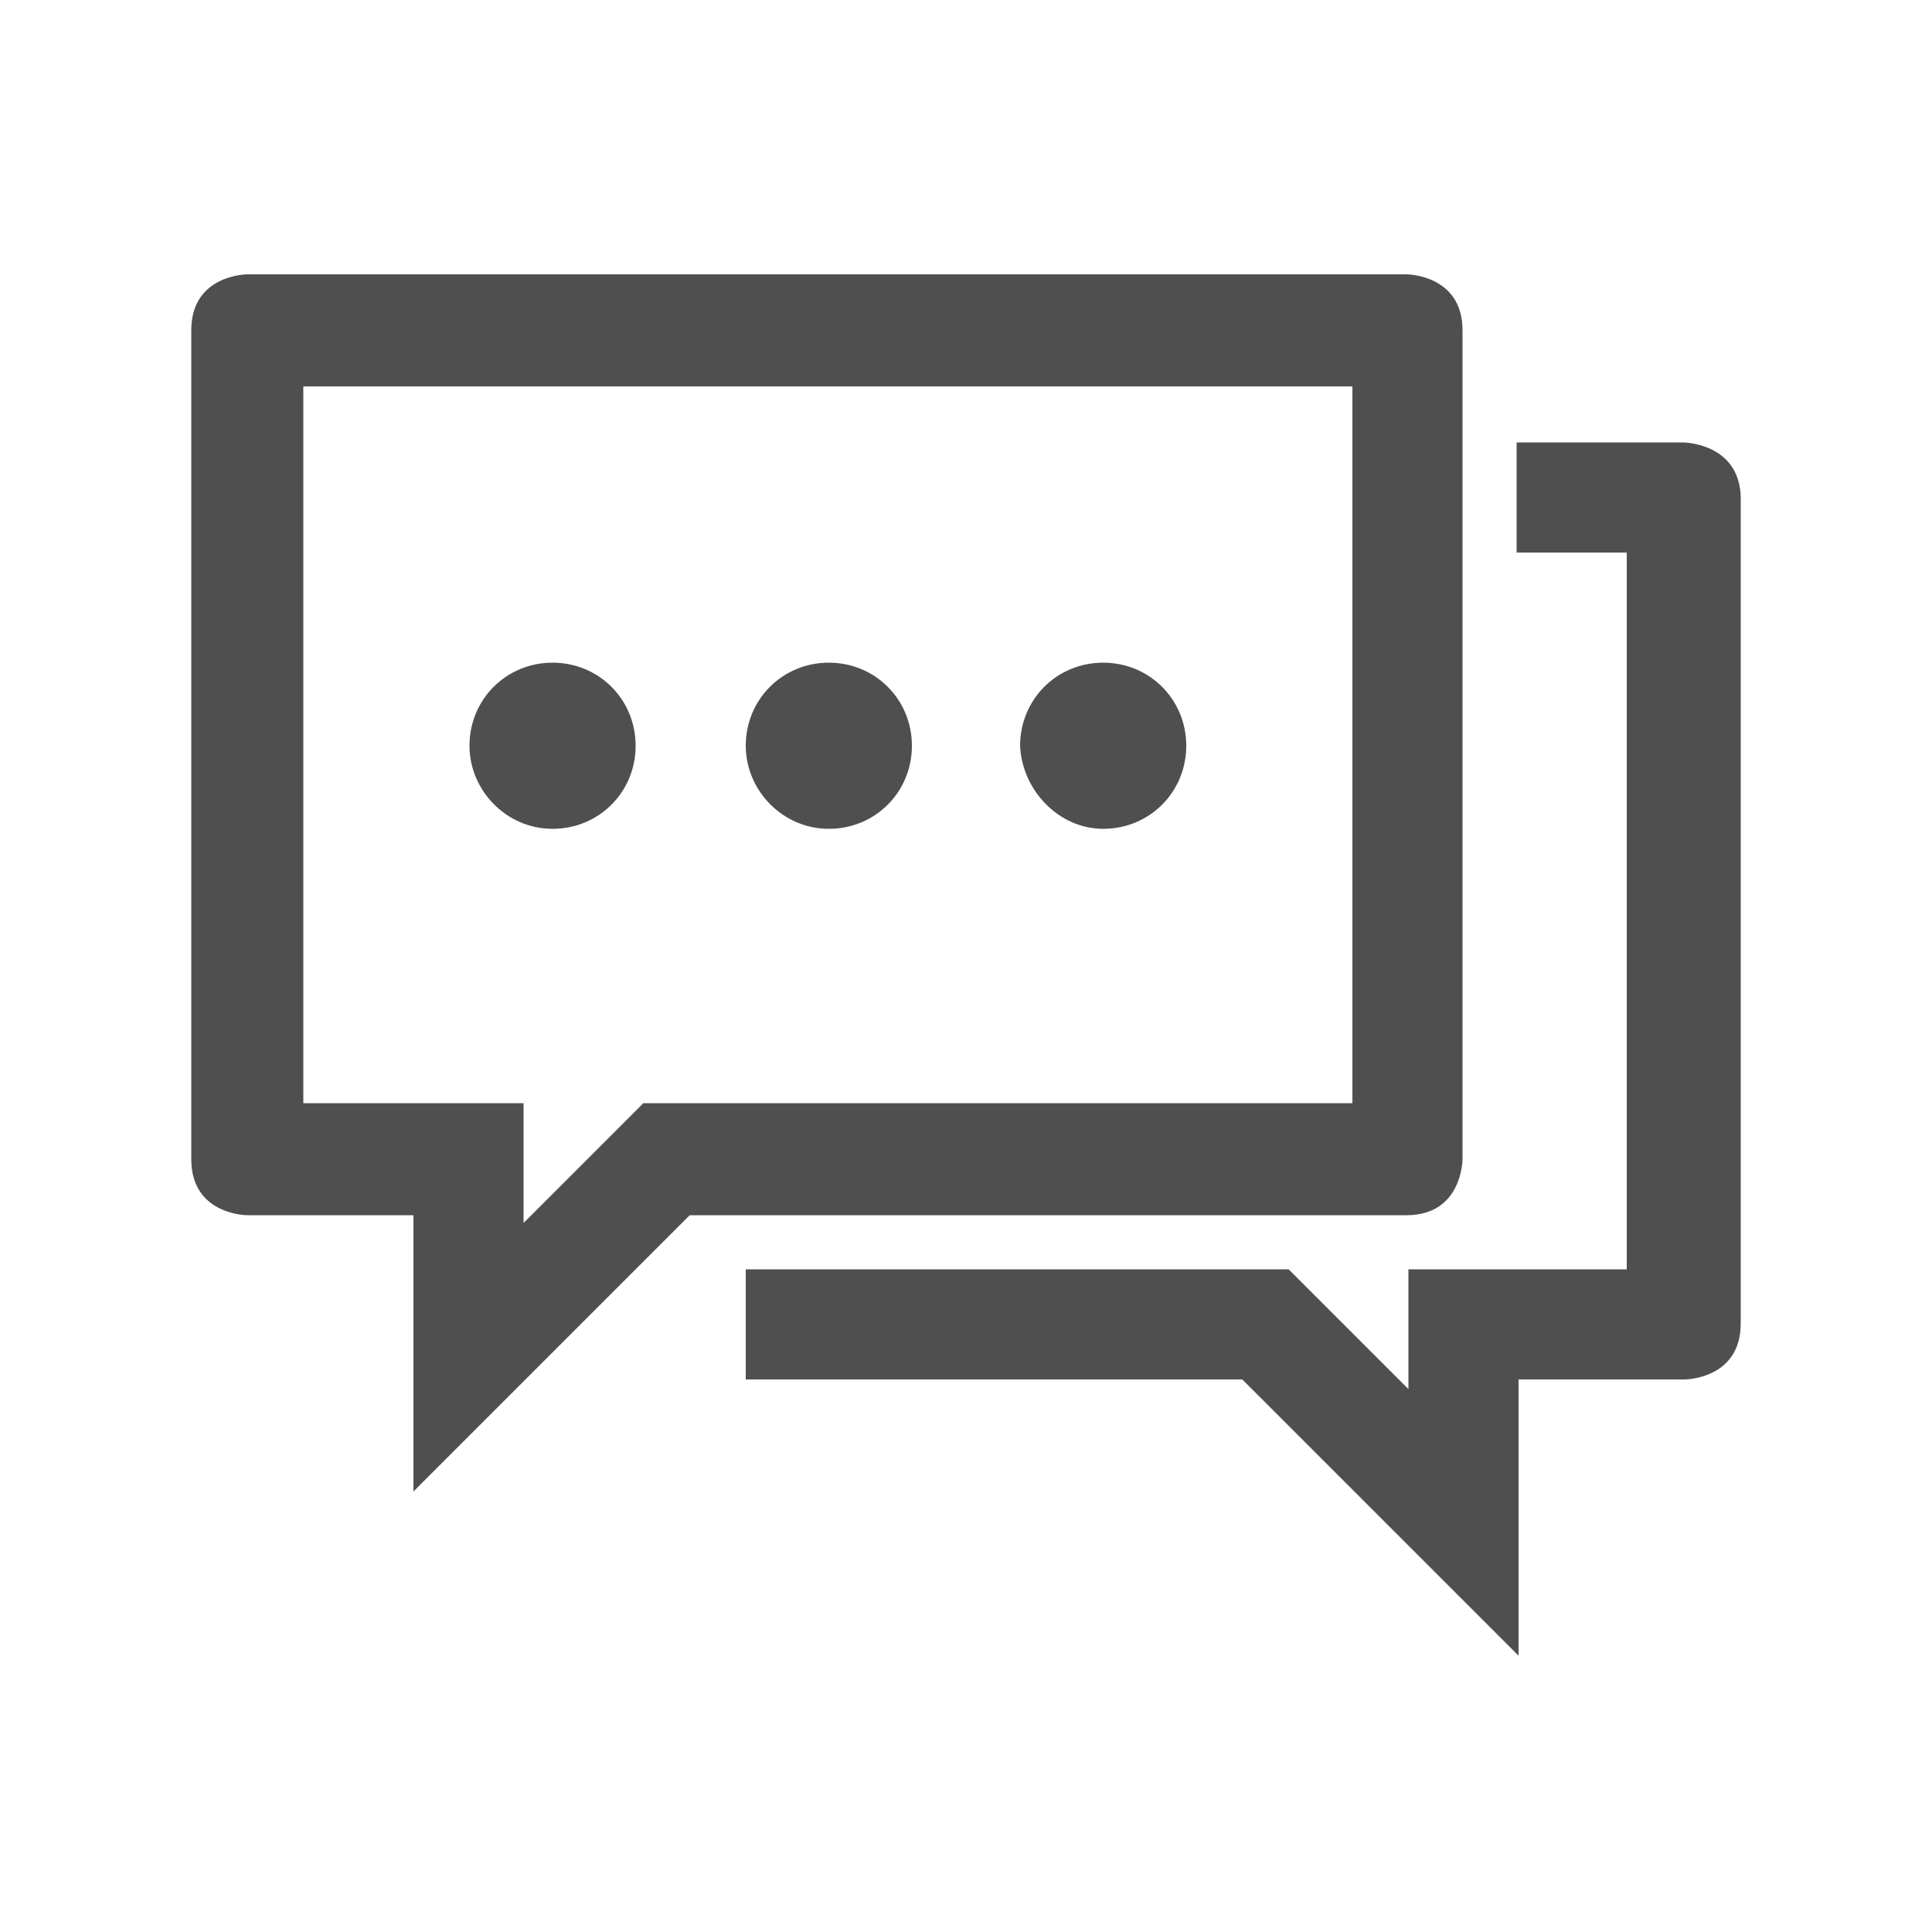
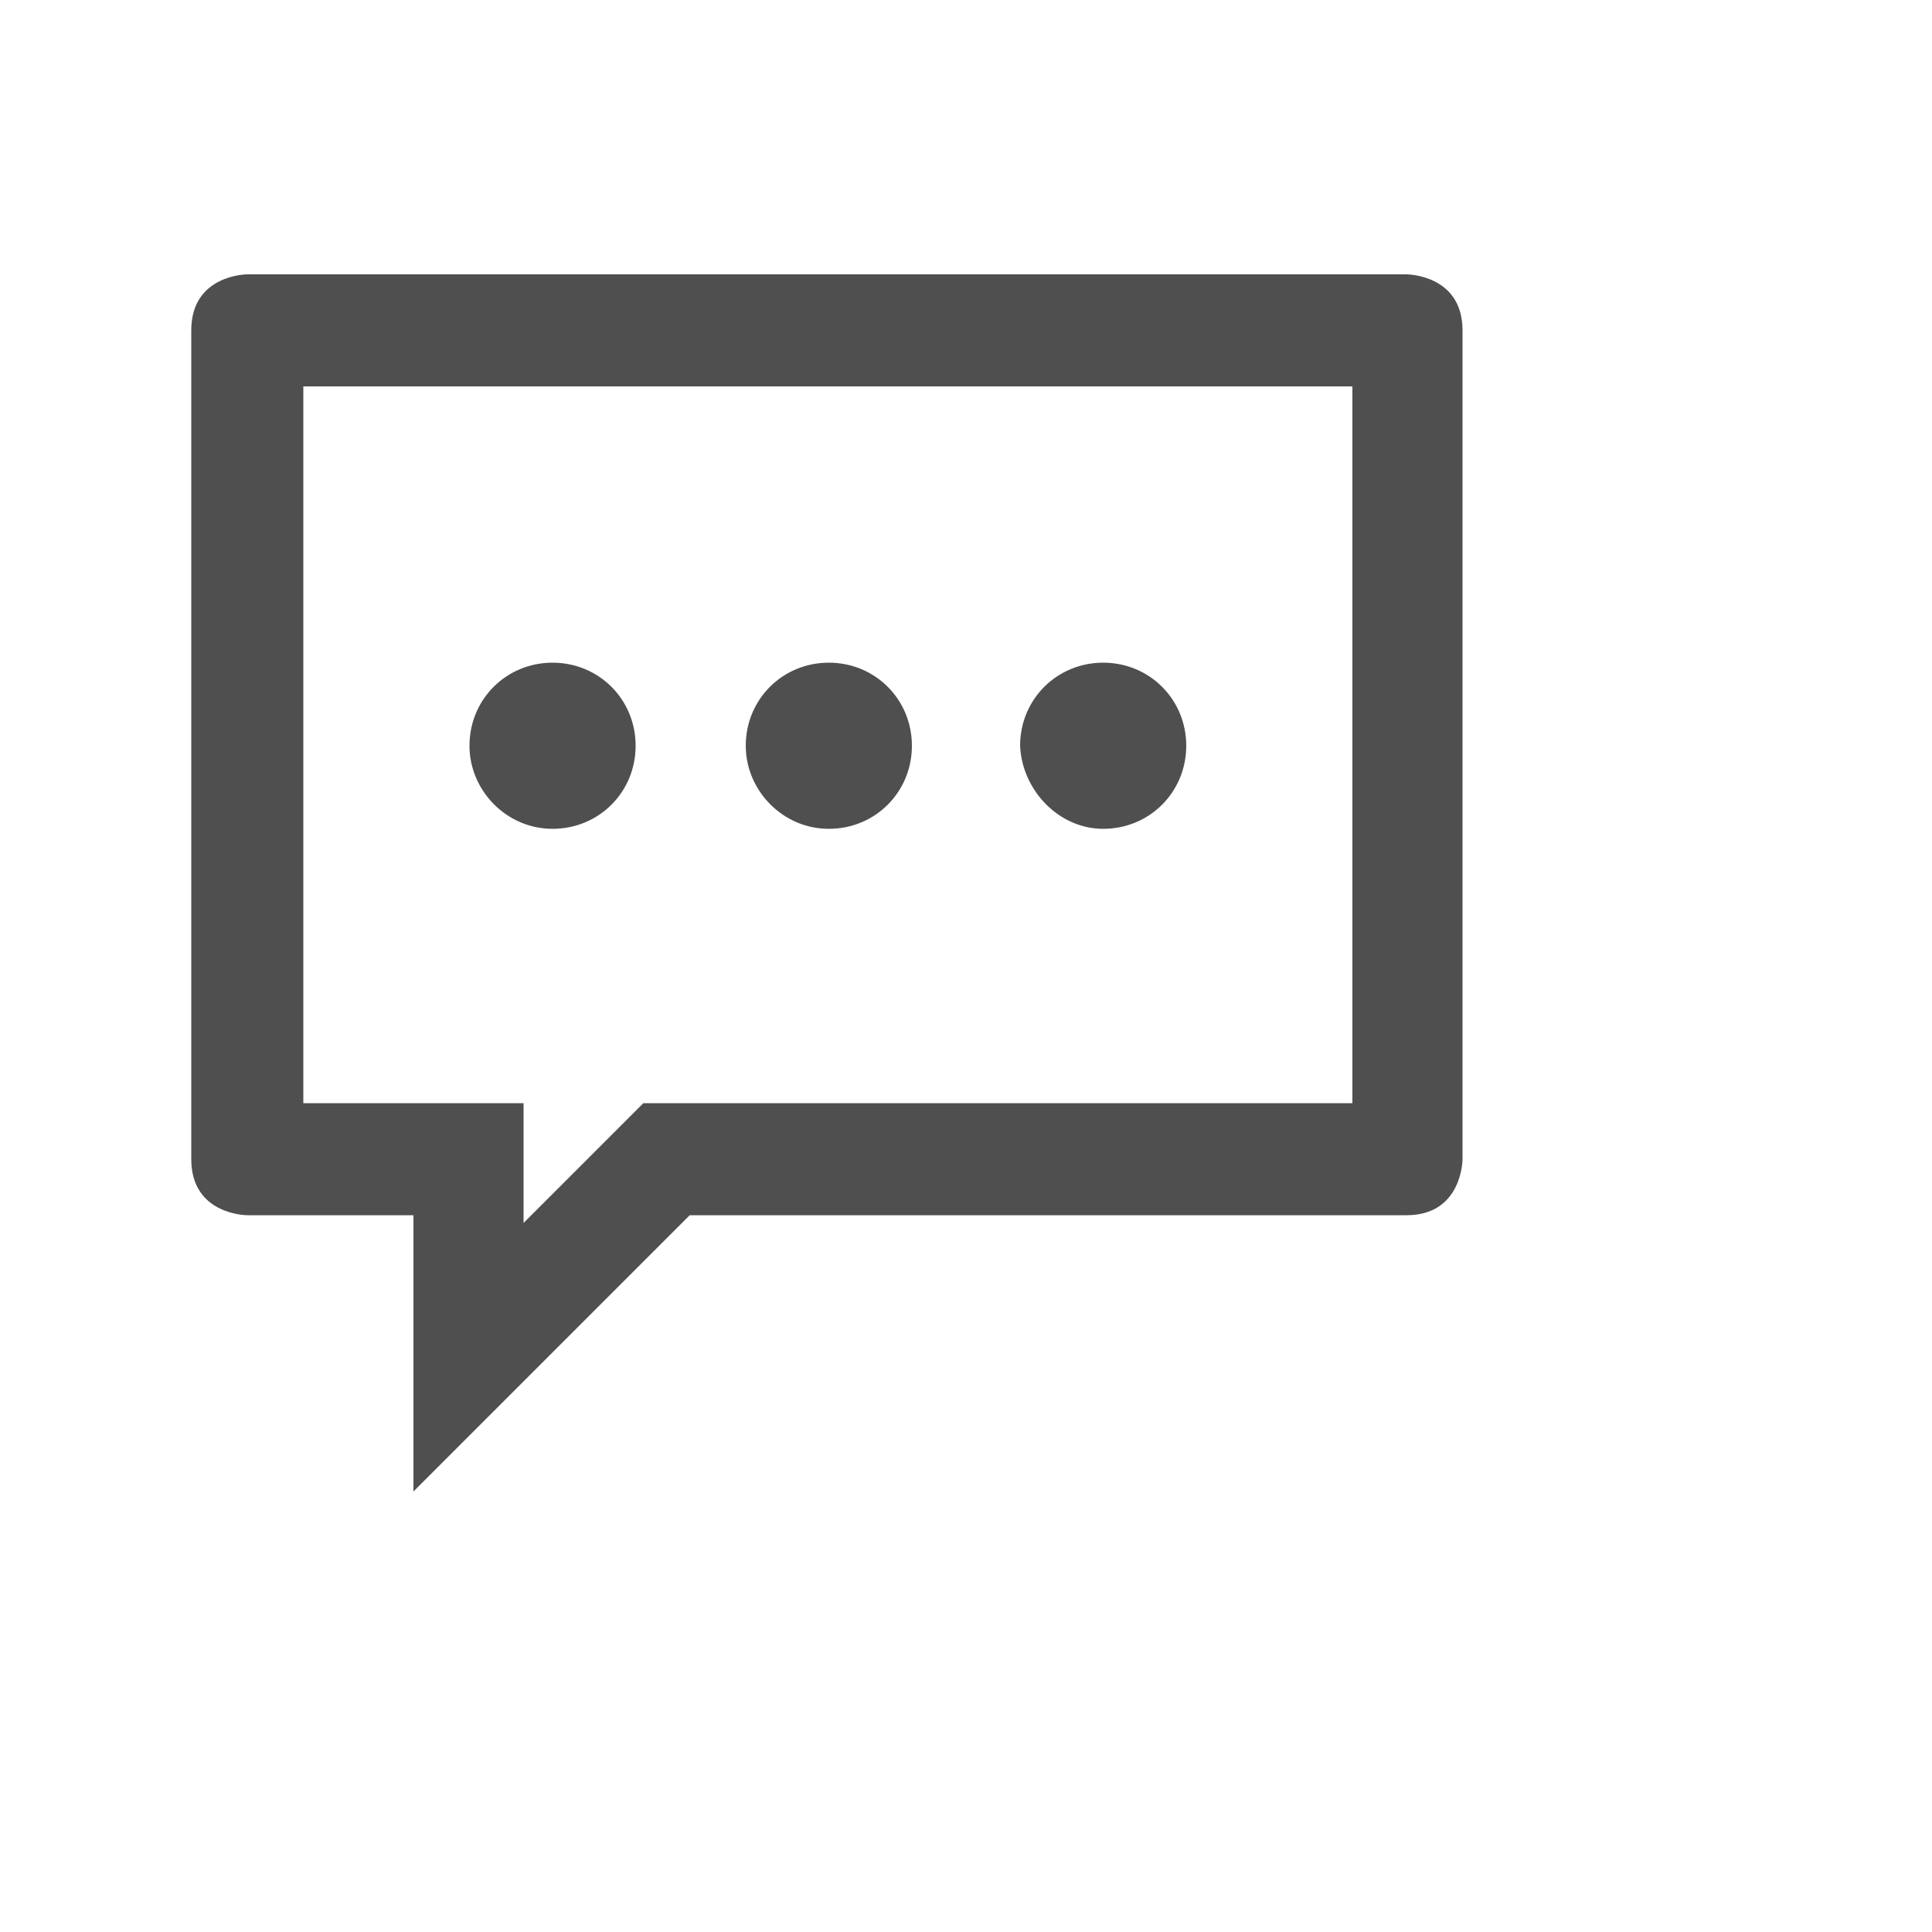
<svg xmlns="http://www.w3.org/2000/svg" id="Outlined" x="0px" y="0px" viewBox="0 0 100 100" style="enable-background:new 0 0 100 100;" xml:space="preserve">
  <style type="text/css">	.st0{fill:#4F4F4F;}</style>
  <g>
    <path class="st0" d="M28.6,42.9c2.4,0,4.3-1.9,4.3-4.3c0-2.4-1.9-4.3-4.3-4.3s-4.3,1.9-4.3,4.3C24.3,40.9,26.2,42.9,28.6,42.9z" />
    <path class="st0" d="M42.9,42.9c2.4,0,4.3-1.9,4.3-4.3c0-2.4-1.9-4.3-4.3-4.3s-4.3,1.9-4.3,4.3C38.6,40.9,40.5,42.9,42.9,42.9z" />
    <path class="st0" d="M57.1,42.9c2.4,0,4.3-1.9,4.3-4.3c0-2.4-1.9-4.3-4.3-4.3c-2.4,0-4.3,1.9-4.3,4.3  C52.9,40.9,54.8,42.9,57.1,42.9z" />
    <path class="st0" d="M75.7,60V17.1c0-2.9-2.9-2.9-2.9-2.9l-60,0c0,0-2.9,0-2.9,2.9V60c0,2.9,2.9,2.9,2.9,2.9h8.6v14.3l14.3-14.3  h37.1C75.7,62.9,75.7,60,75.7,60z M70,57.1H33.3l-1.7,1.7l-4.5,4.5v-0.5v-5.7H15.7V20H70V57.1z" />
-     <path class="st0" d="M87.1,22.9h-8.6v5.7h5.7v37.1H72.9v6.2l-6.2-6.2H38.6v5.7h25.7l14.3,14.3l0-14.3h8.6c0,0,2.9,0,2.9-2.9V25.7  C90,22.9,87.1,22.9,87.1,22.9z" />
  </g>
</svg>